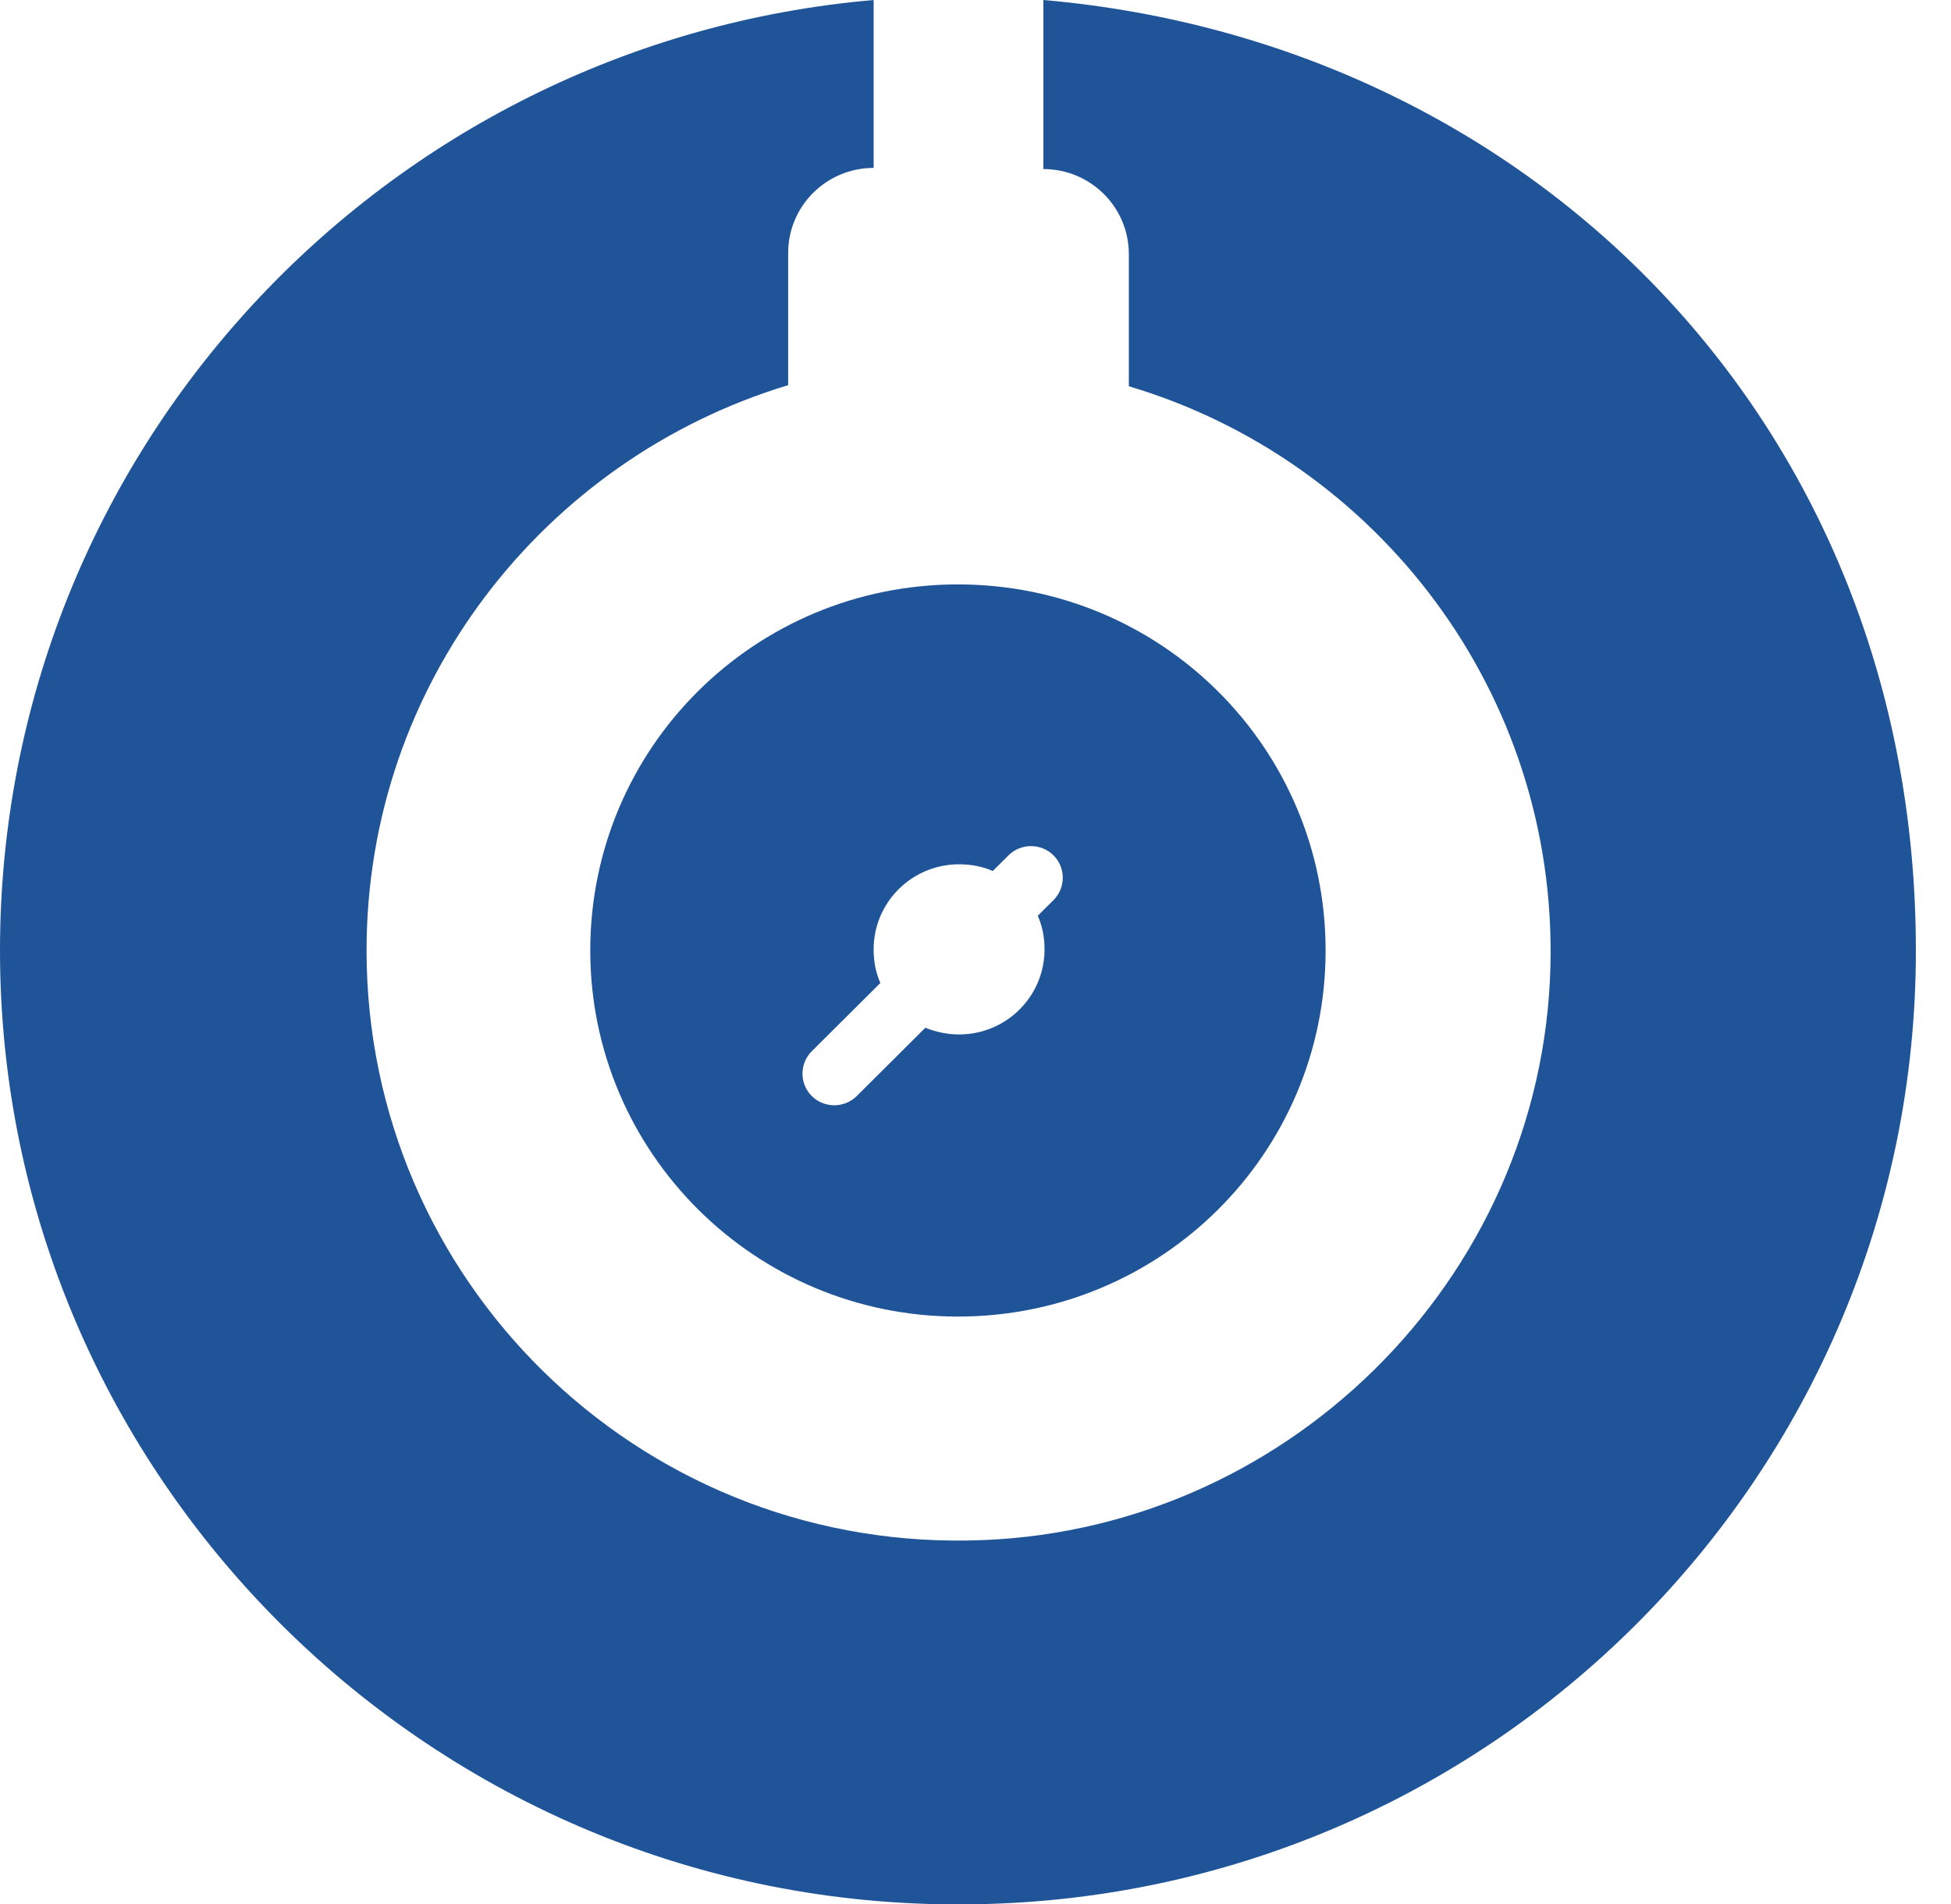
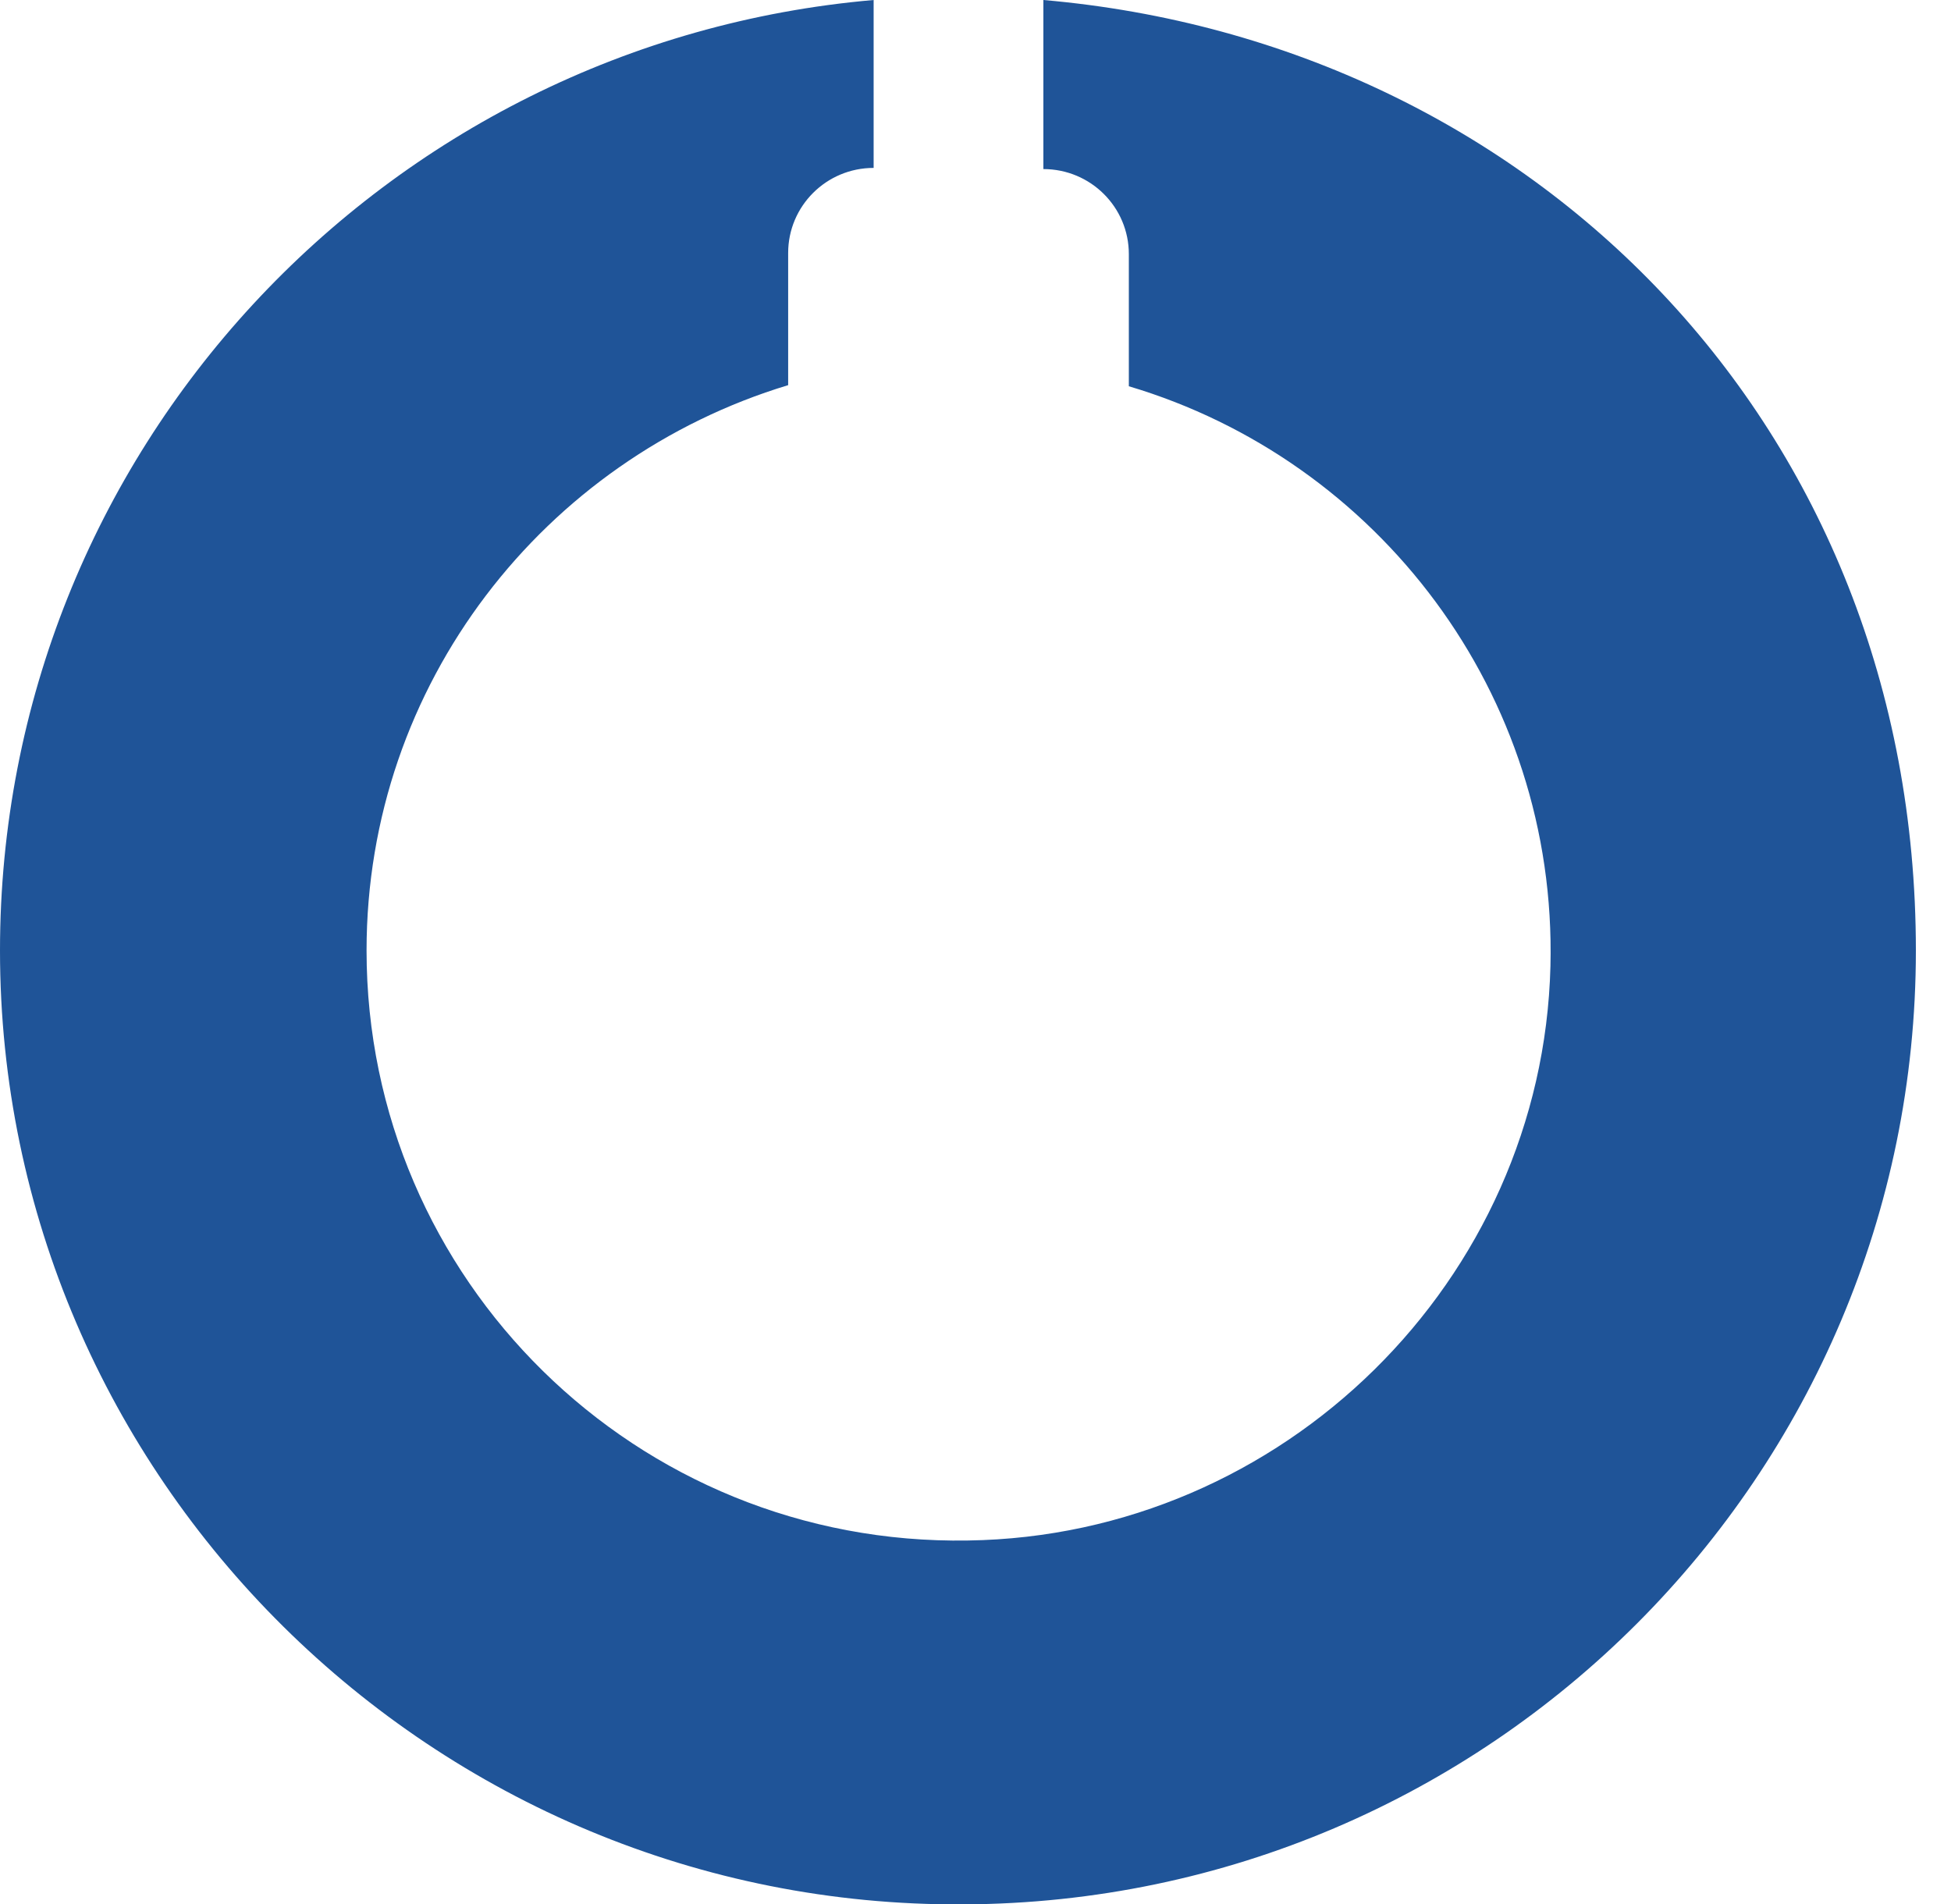
<svg xmlns="http://www.w3.org/2000/svg" width="42" height="41" viewBox="0 0 42 41" fill="none">
  <path d="M22.461 0V3.64C23.478 3.64 24.301 4.459 24.301 5.471V8.316C29.65 9.906 33.523 14.92 33.377 20.801C33.208 27.574 27.617 33.07 20.84 33.166C13.7 33.286 7.891 27.55 7.891 20.464C7.891 14.727 11.715 9.882 16.967 8.292V5.447C16.967 4.435 17.79 3.615 18.807 3.615V0C8.254 0.916 0 9.738 0 20.464C0 31.816 9.343 41.072 20.743 41C32.07 40.951 41.244 31.768 41.244 20.464C41.244 9.159 32.99 0.916 22.461 0Z" fill="#1F5498" />
-   <path d="M12.707 20.464C12.707 24.802 16.241 28.345 20.622 28.345C25.003 28.345 28.537 24.826 28.537 20.464C28.537 16.101 25.003 12.582 20.622 12.582C16.241 12.582 12.707 16.101 12.707 20.464ZM17.475 22.633L18.952 21.163C18.855 20.946 18.807 20.705 18.807 20.439C18.807 19.427 19.63 18.608 20.646 18.608C20.912 18.608 21.154 18.656 21.372 18.752L21.711 18.415C21.977 18.15 22.413 18.15 22.679 18.415C22.945 18.68 22.945 19.114 22.679 19.379L22.34 19.716C22.437 19.933 22.486 20.174 22.486 20.439C22.486 21.452 21.663 22.271 20.646 22.271C20.404 22.271 20.162 22.223 19.92 22.127L18.444 23.597C18.177 23.862 17.742 23.862 17.475 23.597C17.209 23.332 17.209 22.898 17.475 22.633Z" fill="#1F5498" />
</svg>